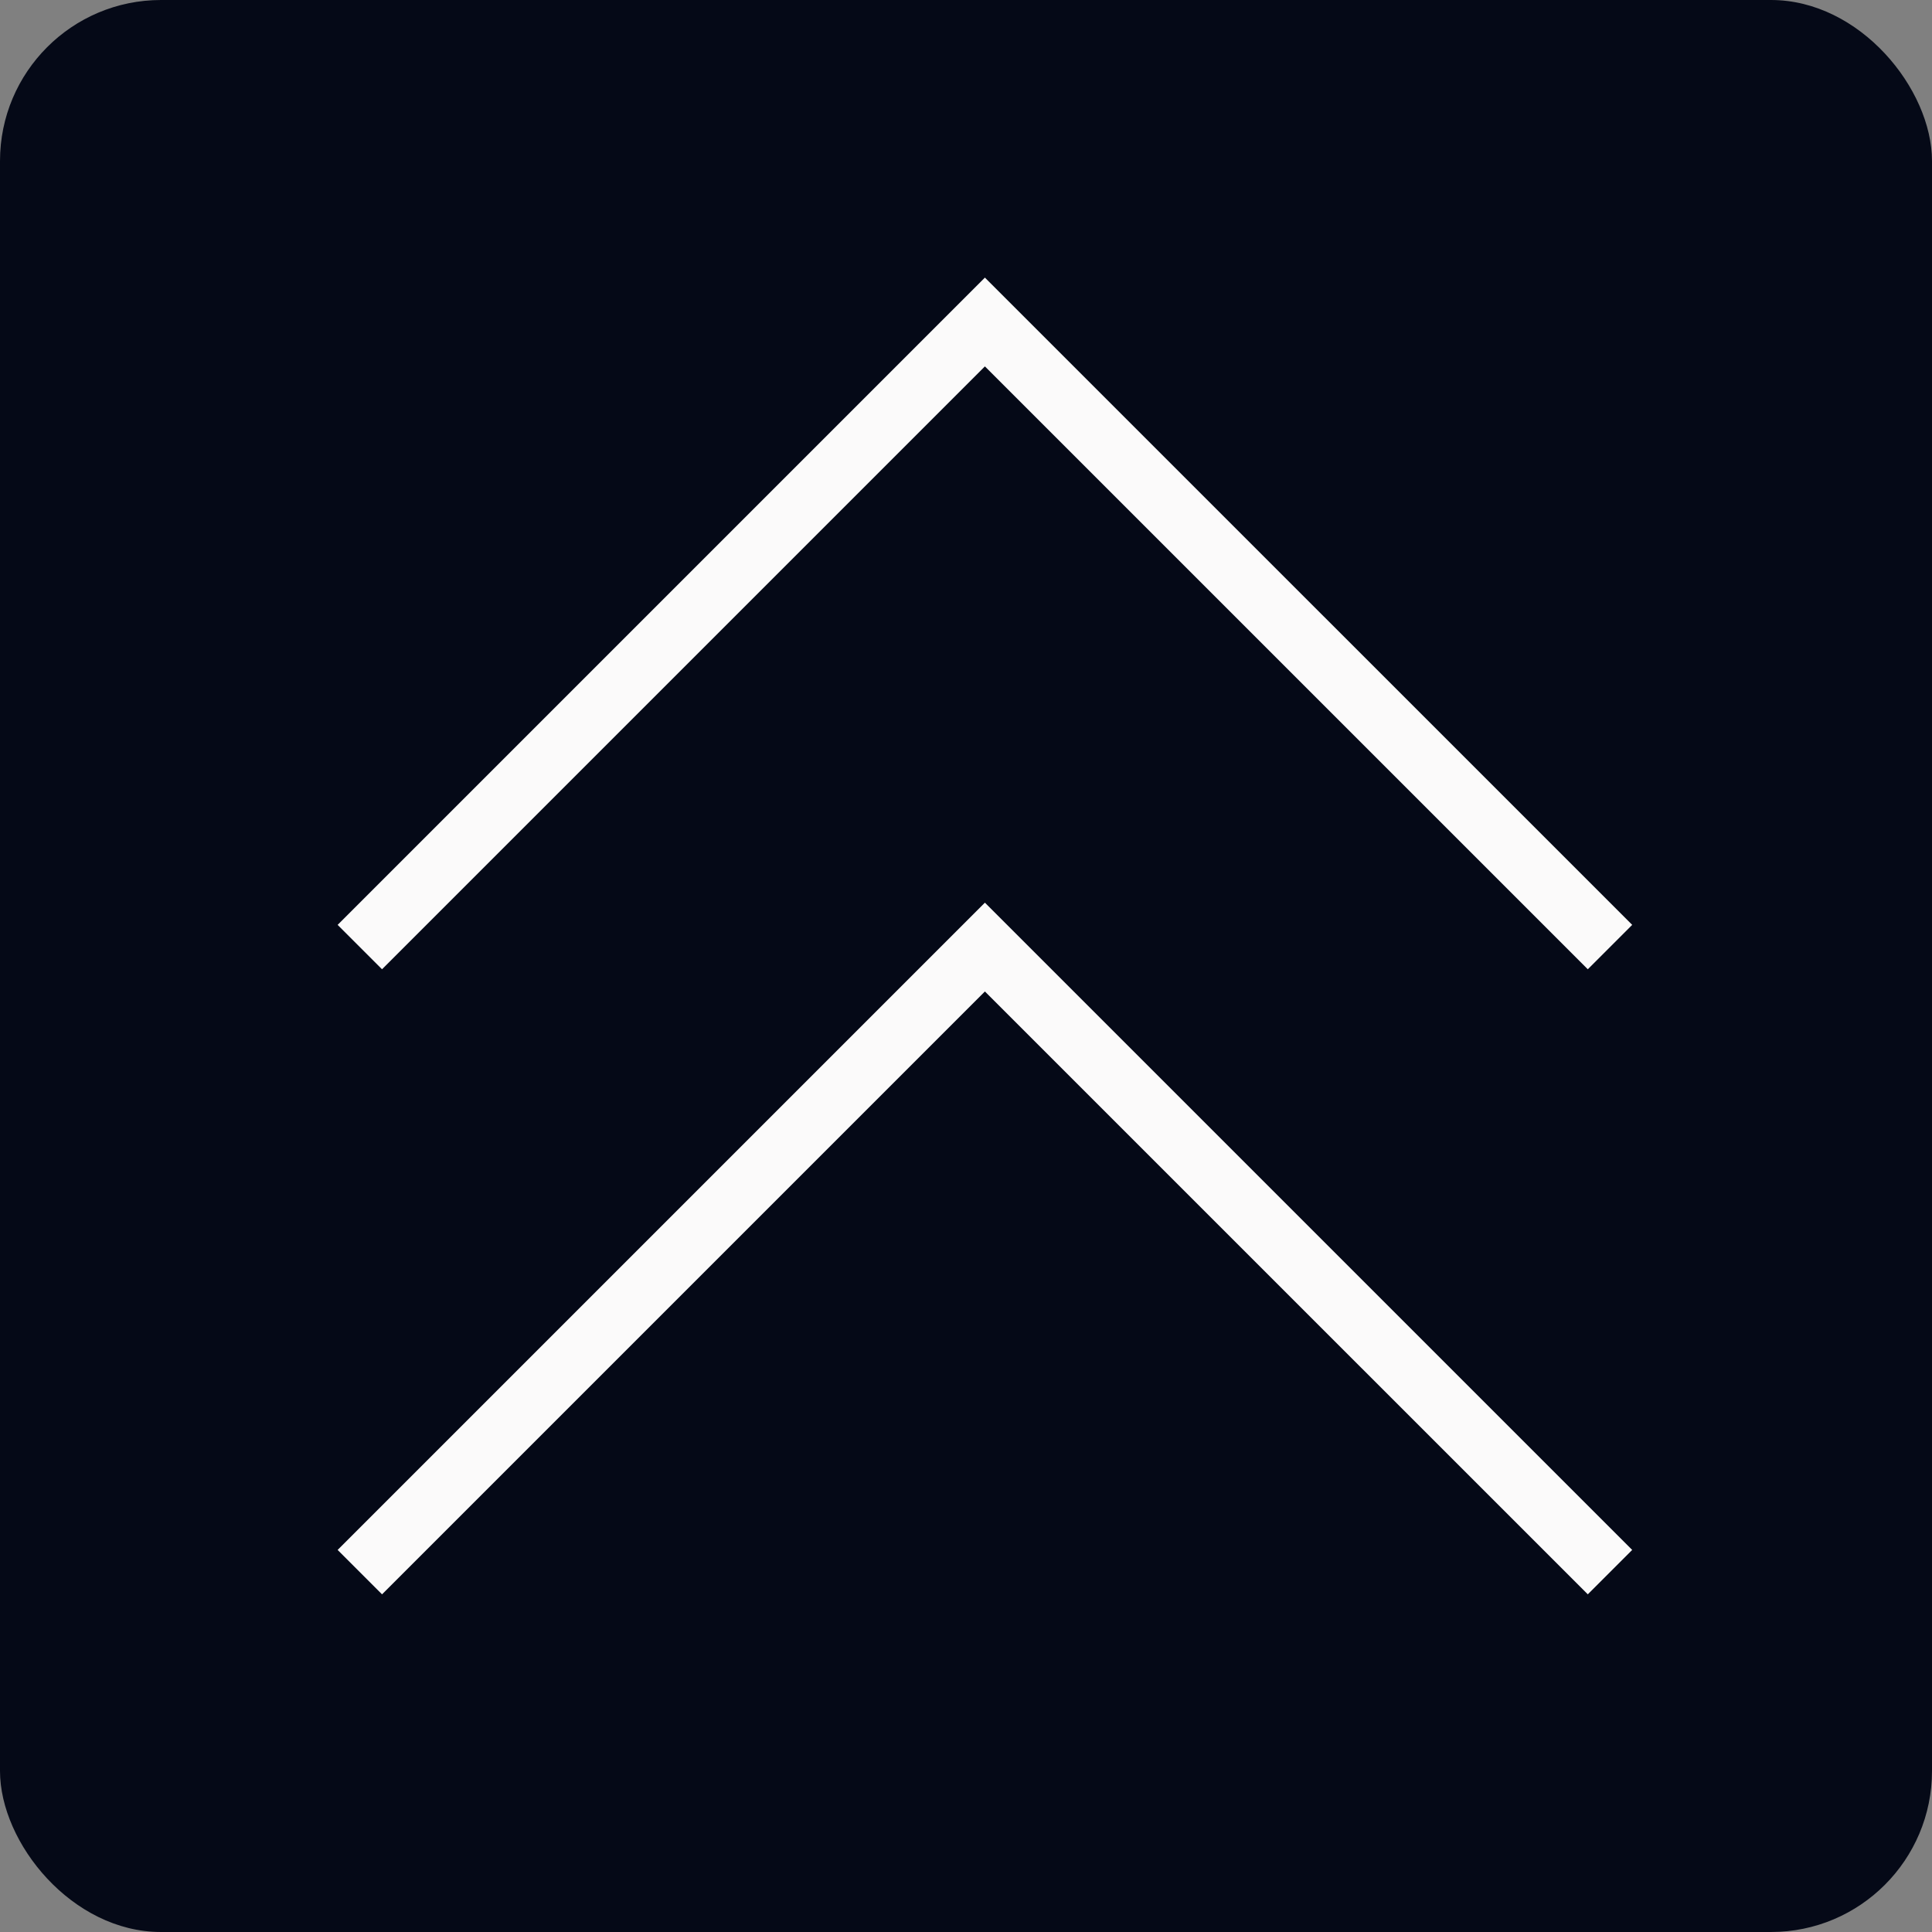
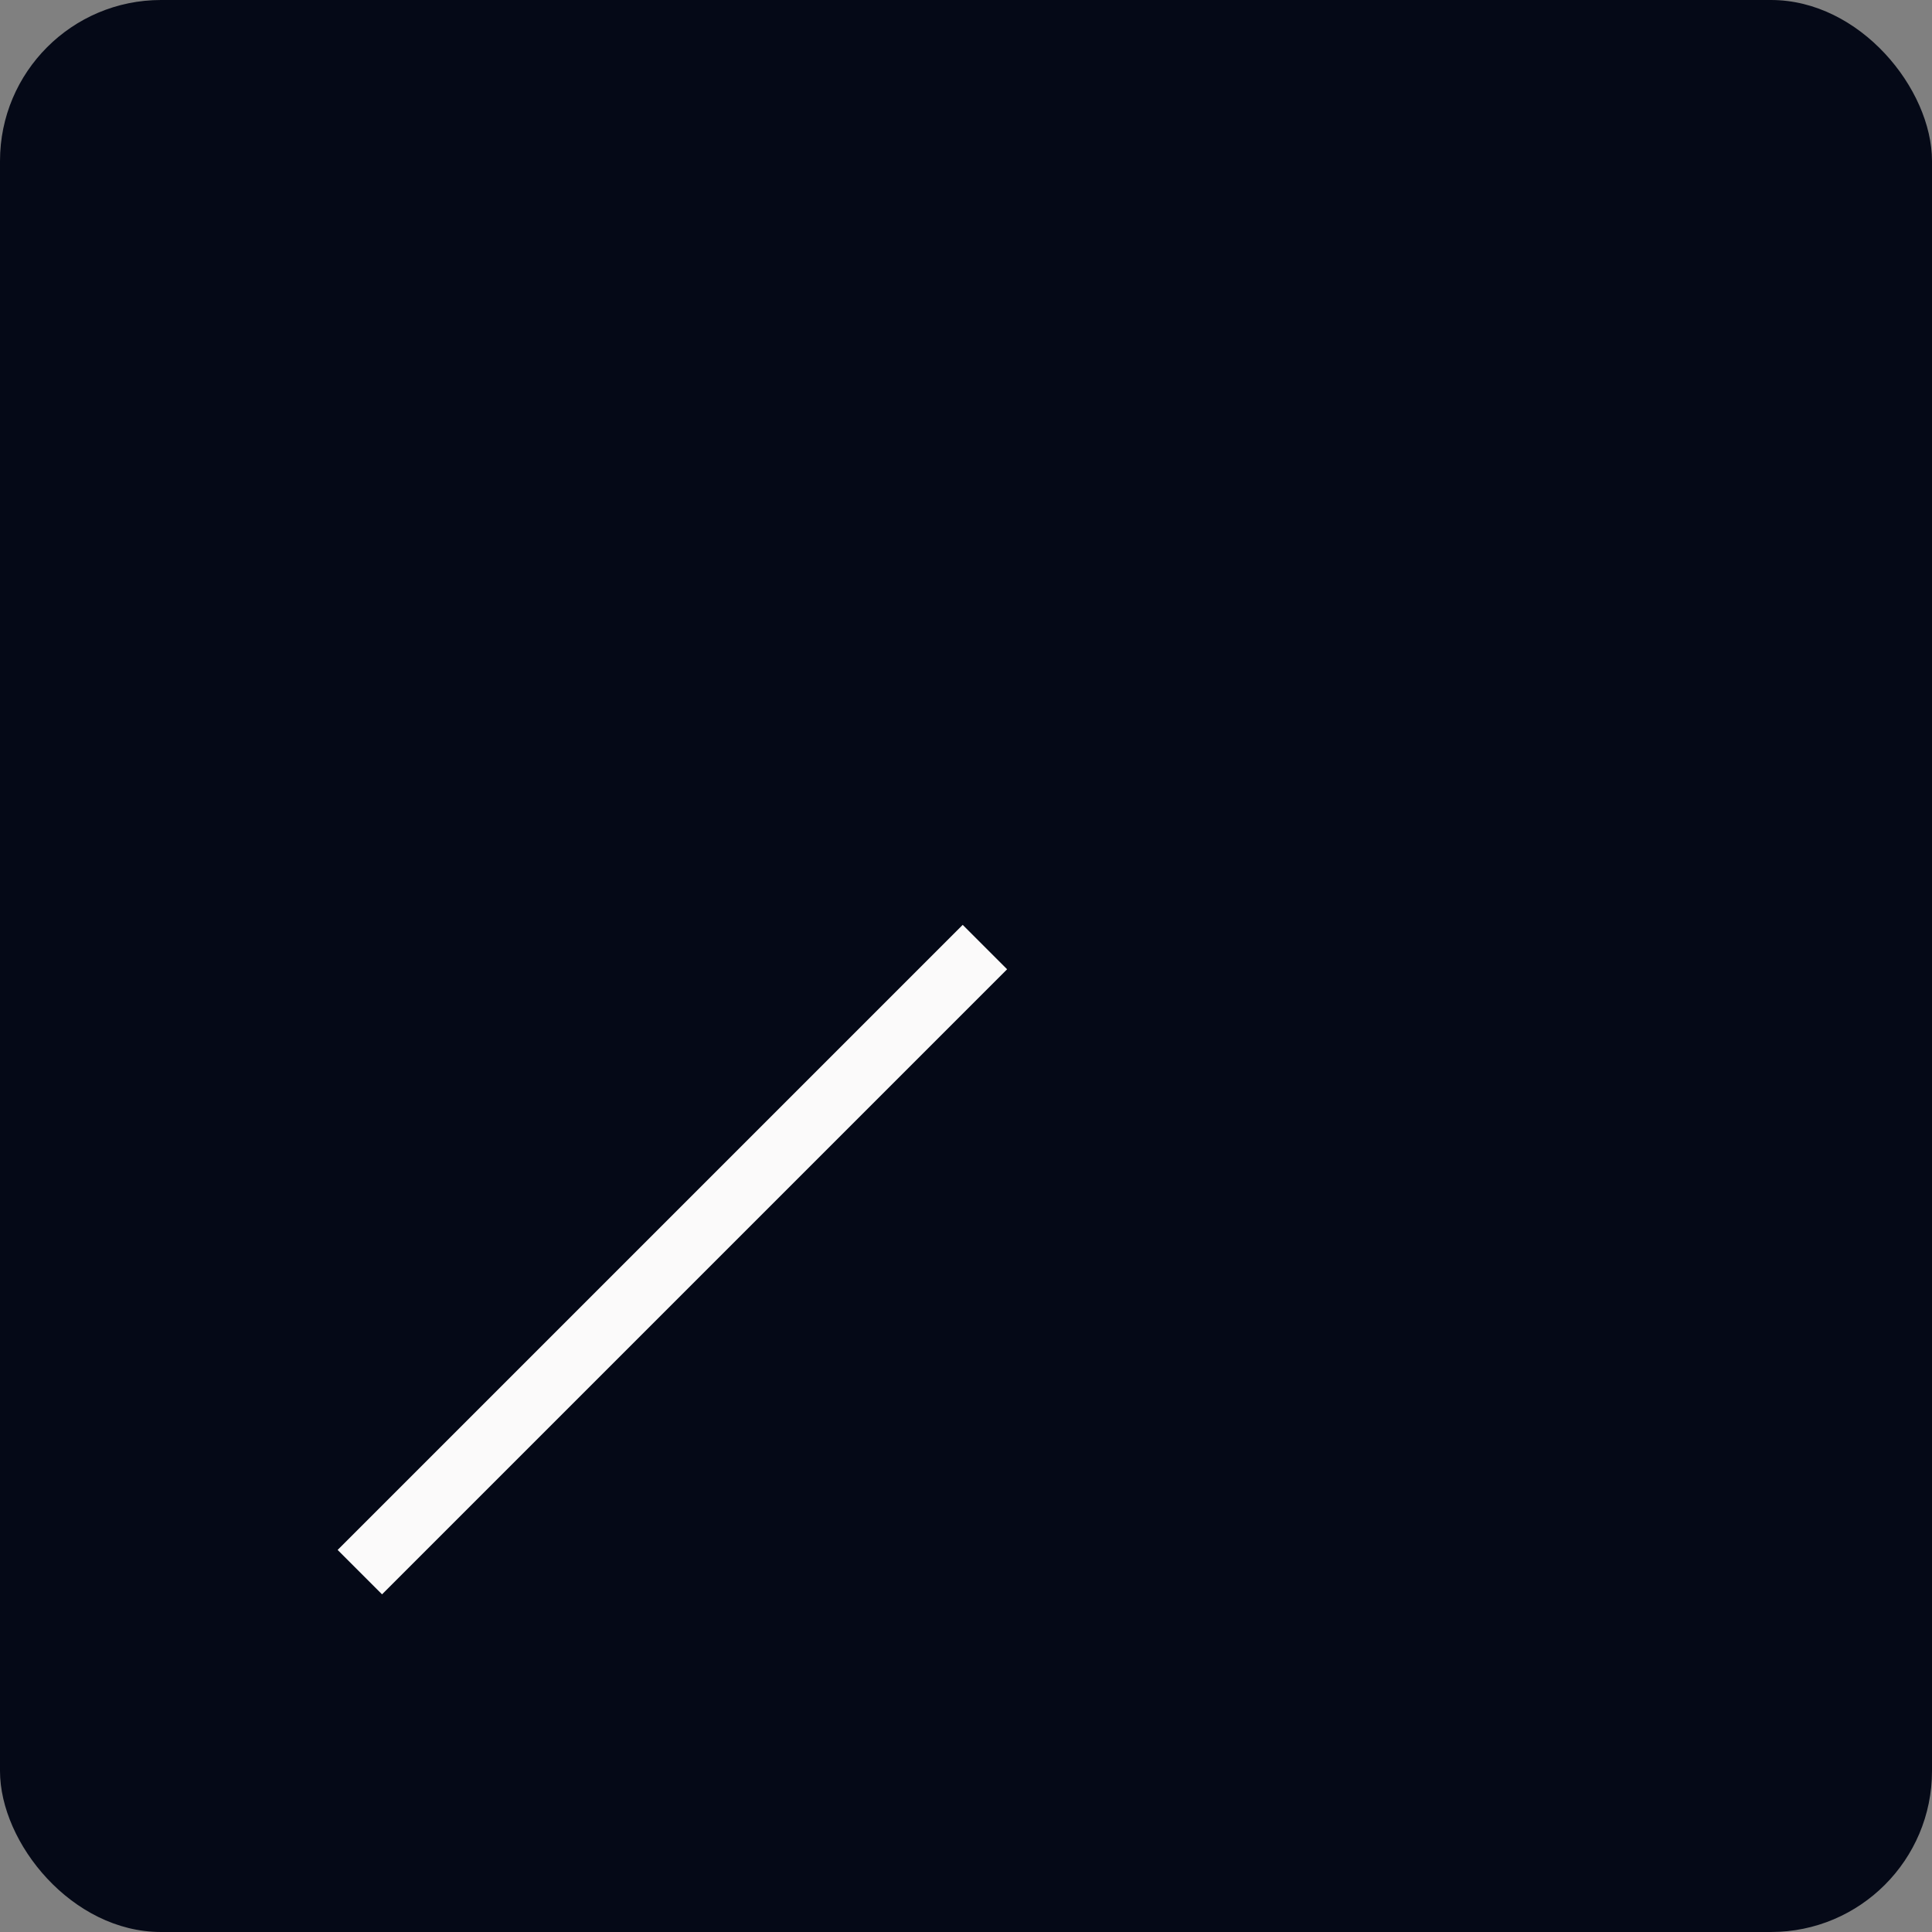
<svg xmlns="http://www.w3.org/2000/svg" width="60" height="60" viewBox="0 0 60 60" fill="none">
  <rect x="0" y="0" width="60" height="60" fill="#808080" stroke="none" />
  <rect width="60" height="60" rx="5" fill="#050917" />
-   <path d="M11.175 48.824L30.587 29.412L50 48.824" stroke="#FBFAFA" stroke-width="1.95" stroke-miterlimit="10" />
-   <path d="M11.175 29.412L30.587 10L50 29.412" stroke="#FBFAFA" stroke-width="1.95" stroke-miterlimit="10" />
+   <path d="M11.175 48.824L30.587 29.412" stroke="#FBFAFA" stroke-width="1.95" stroke-miterlimit="10" />
</svg>